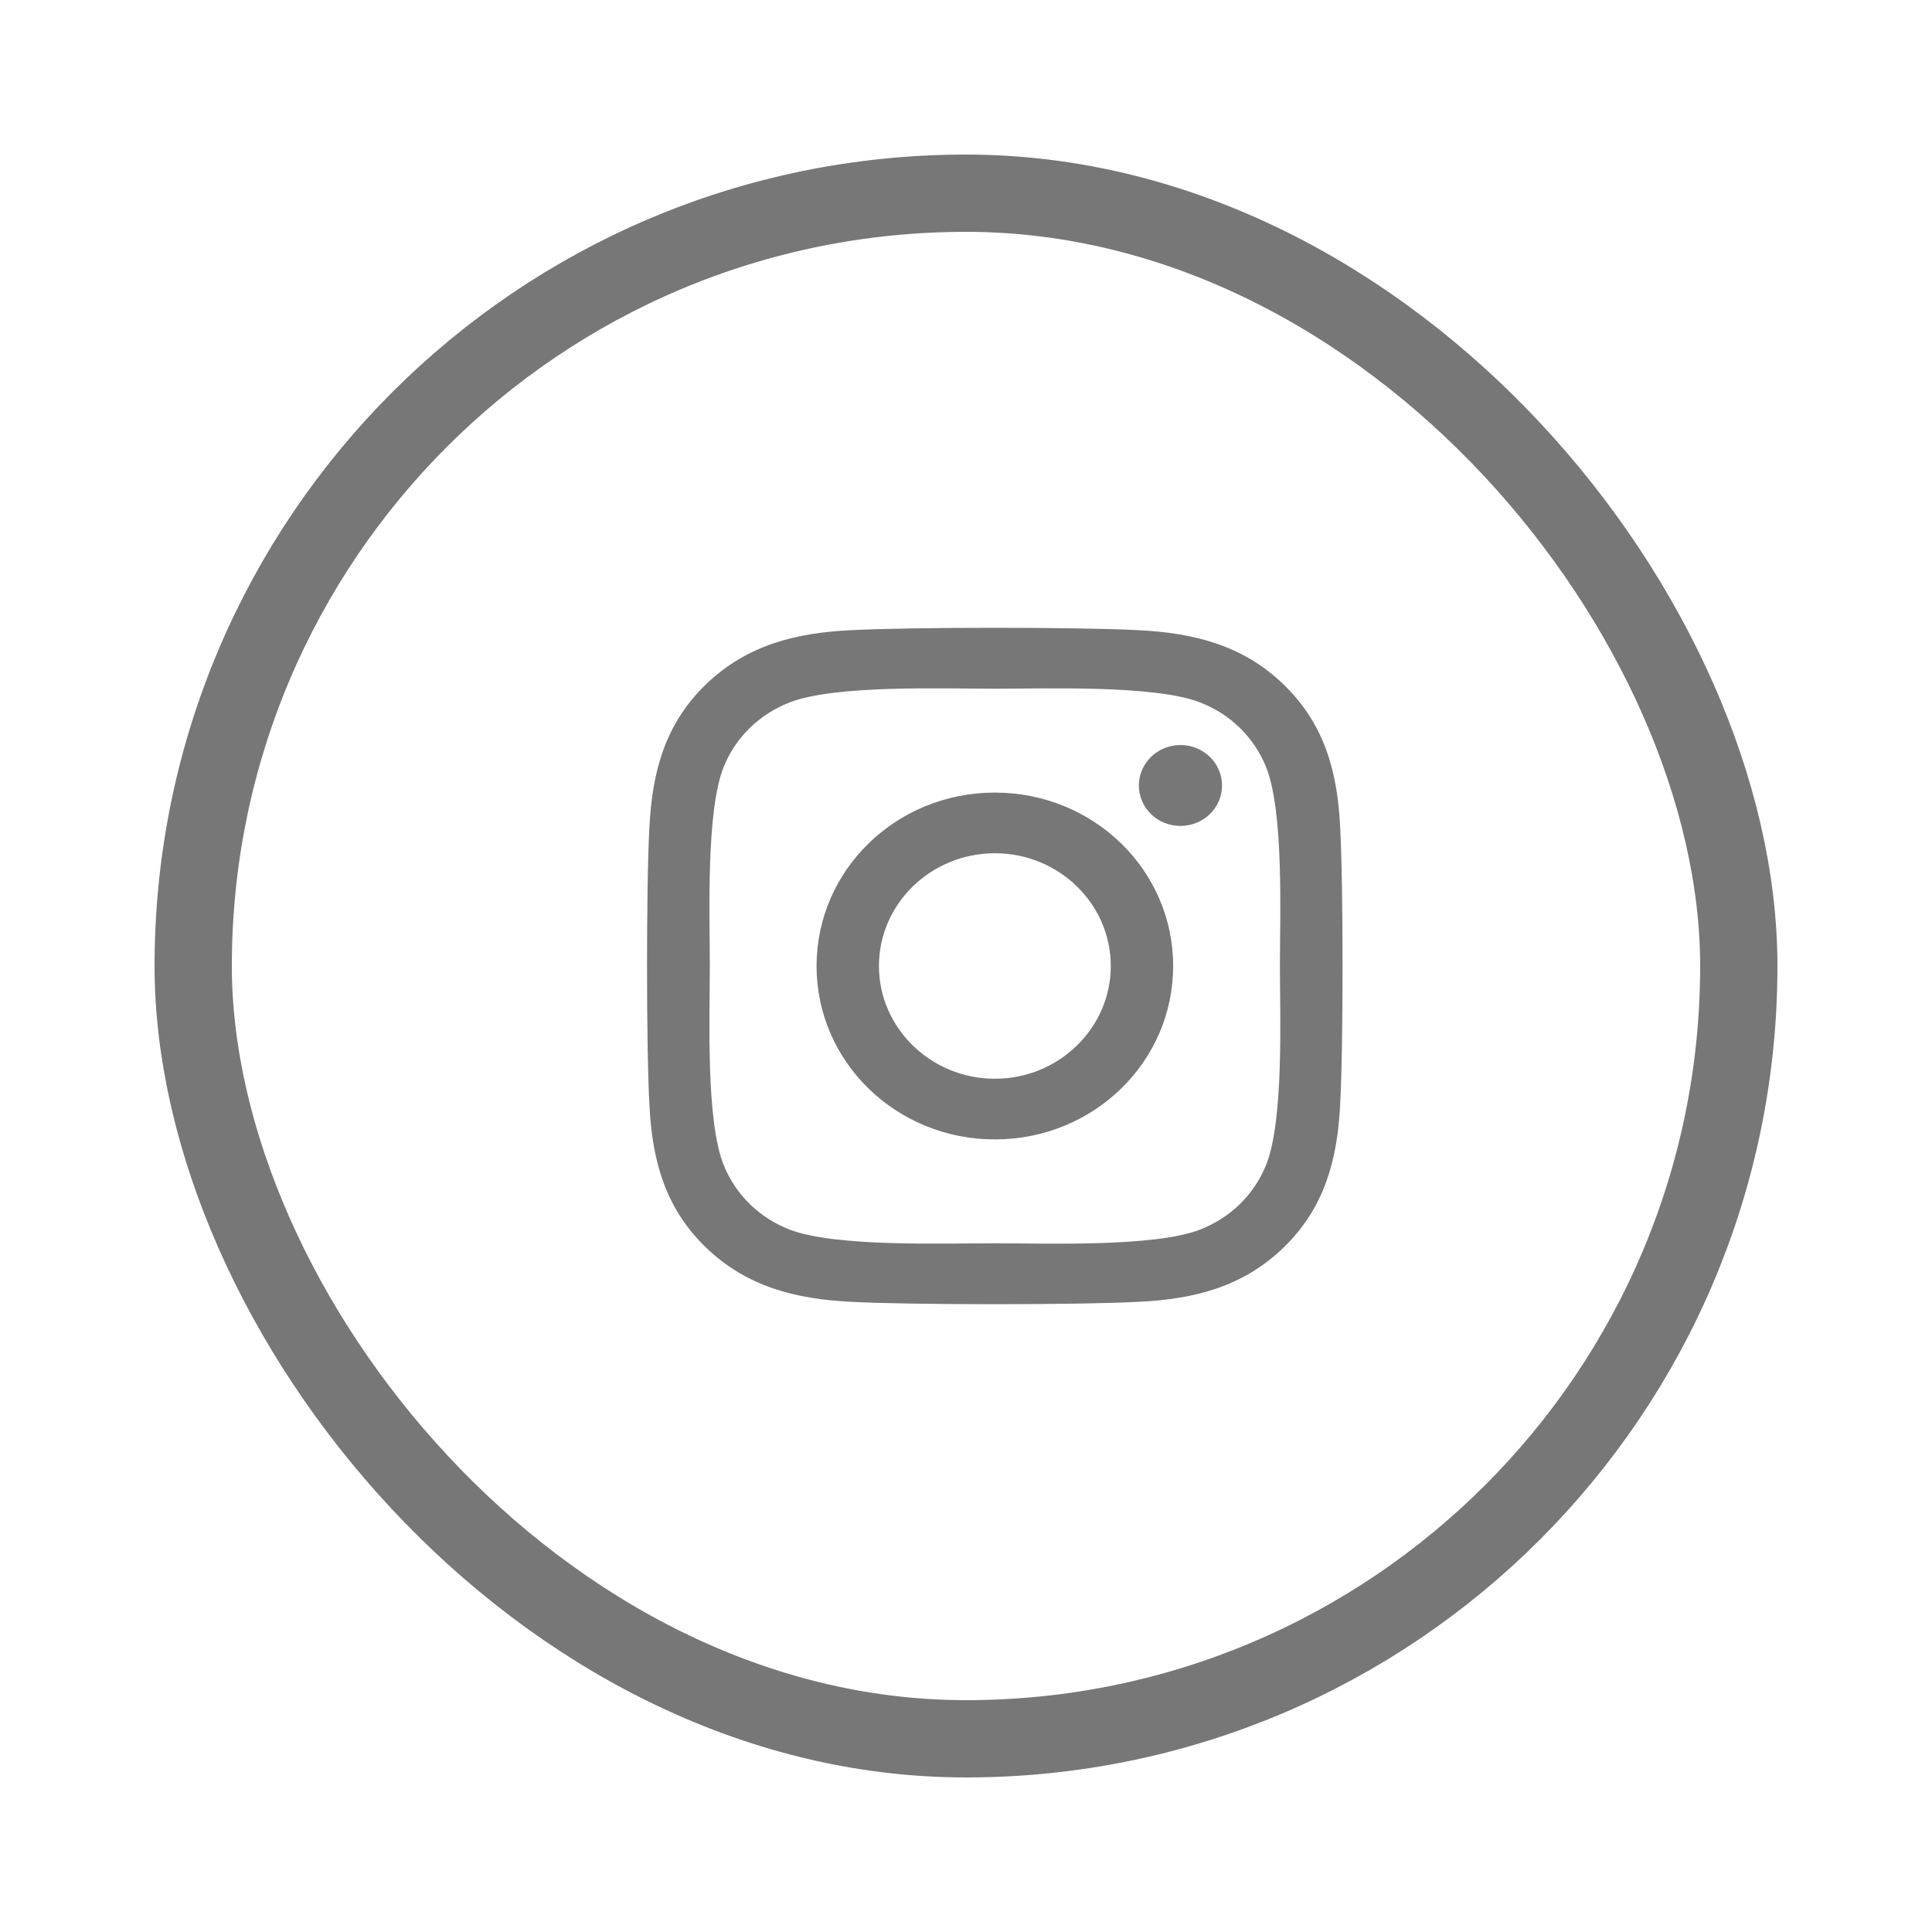
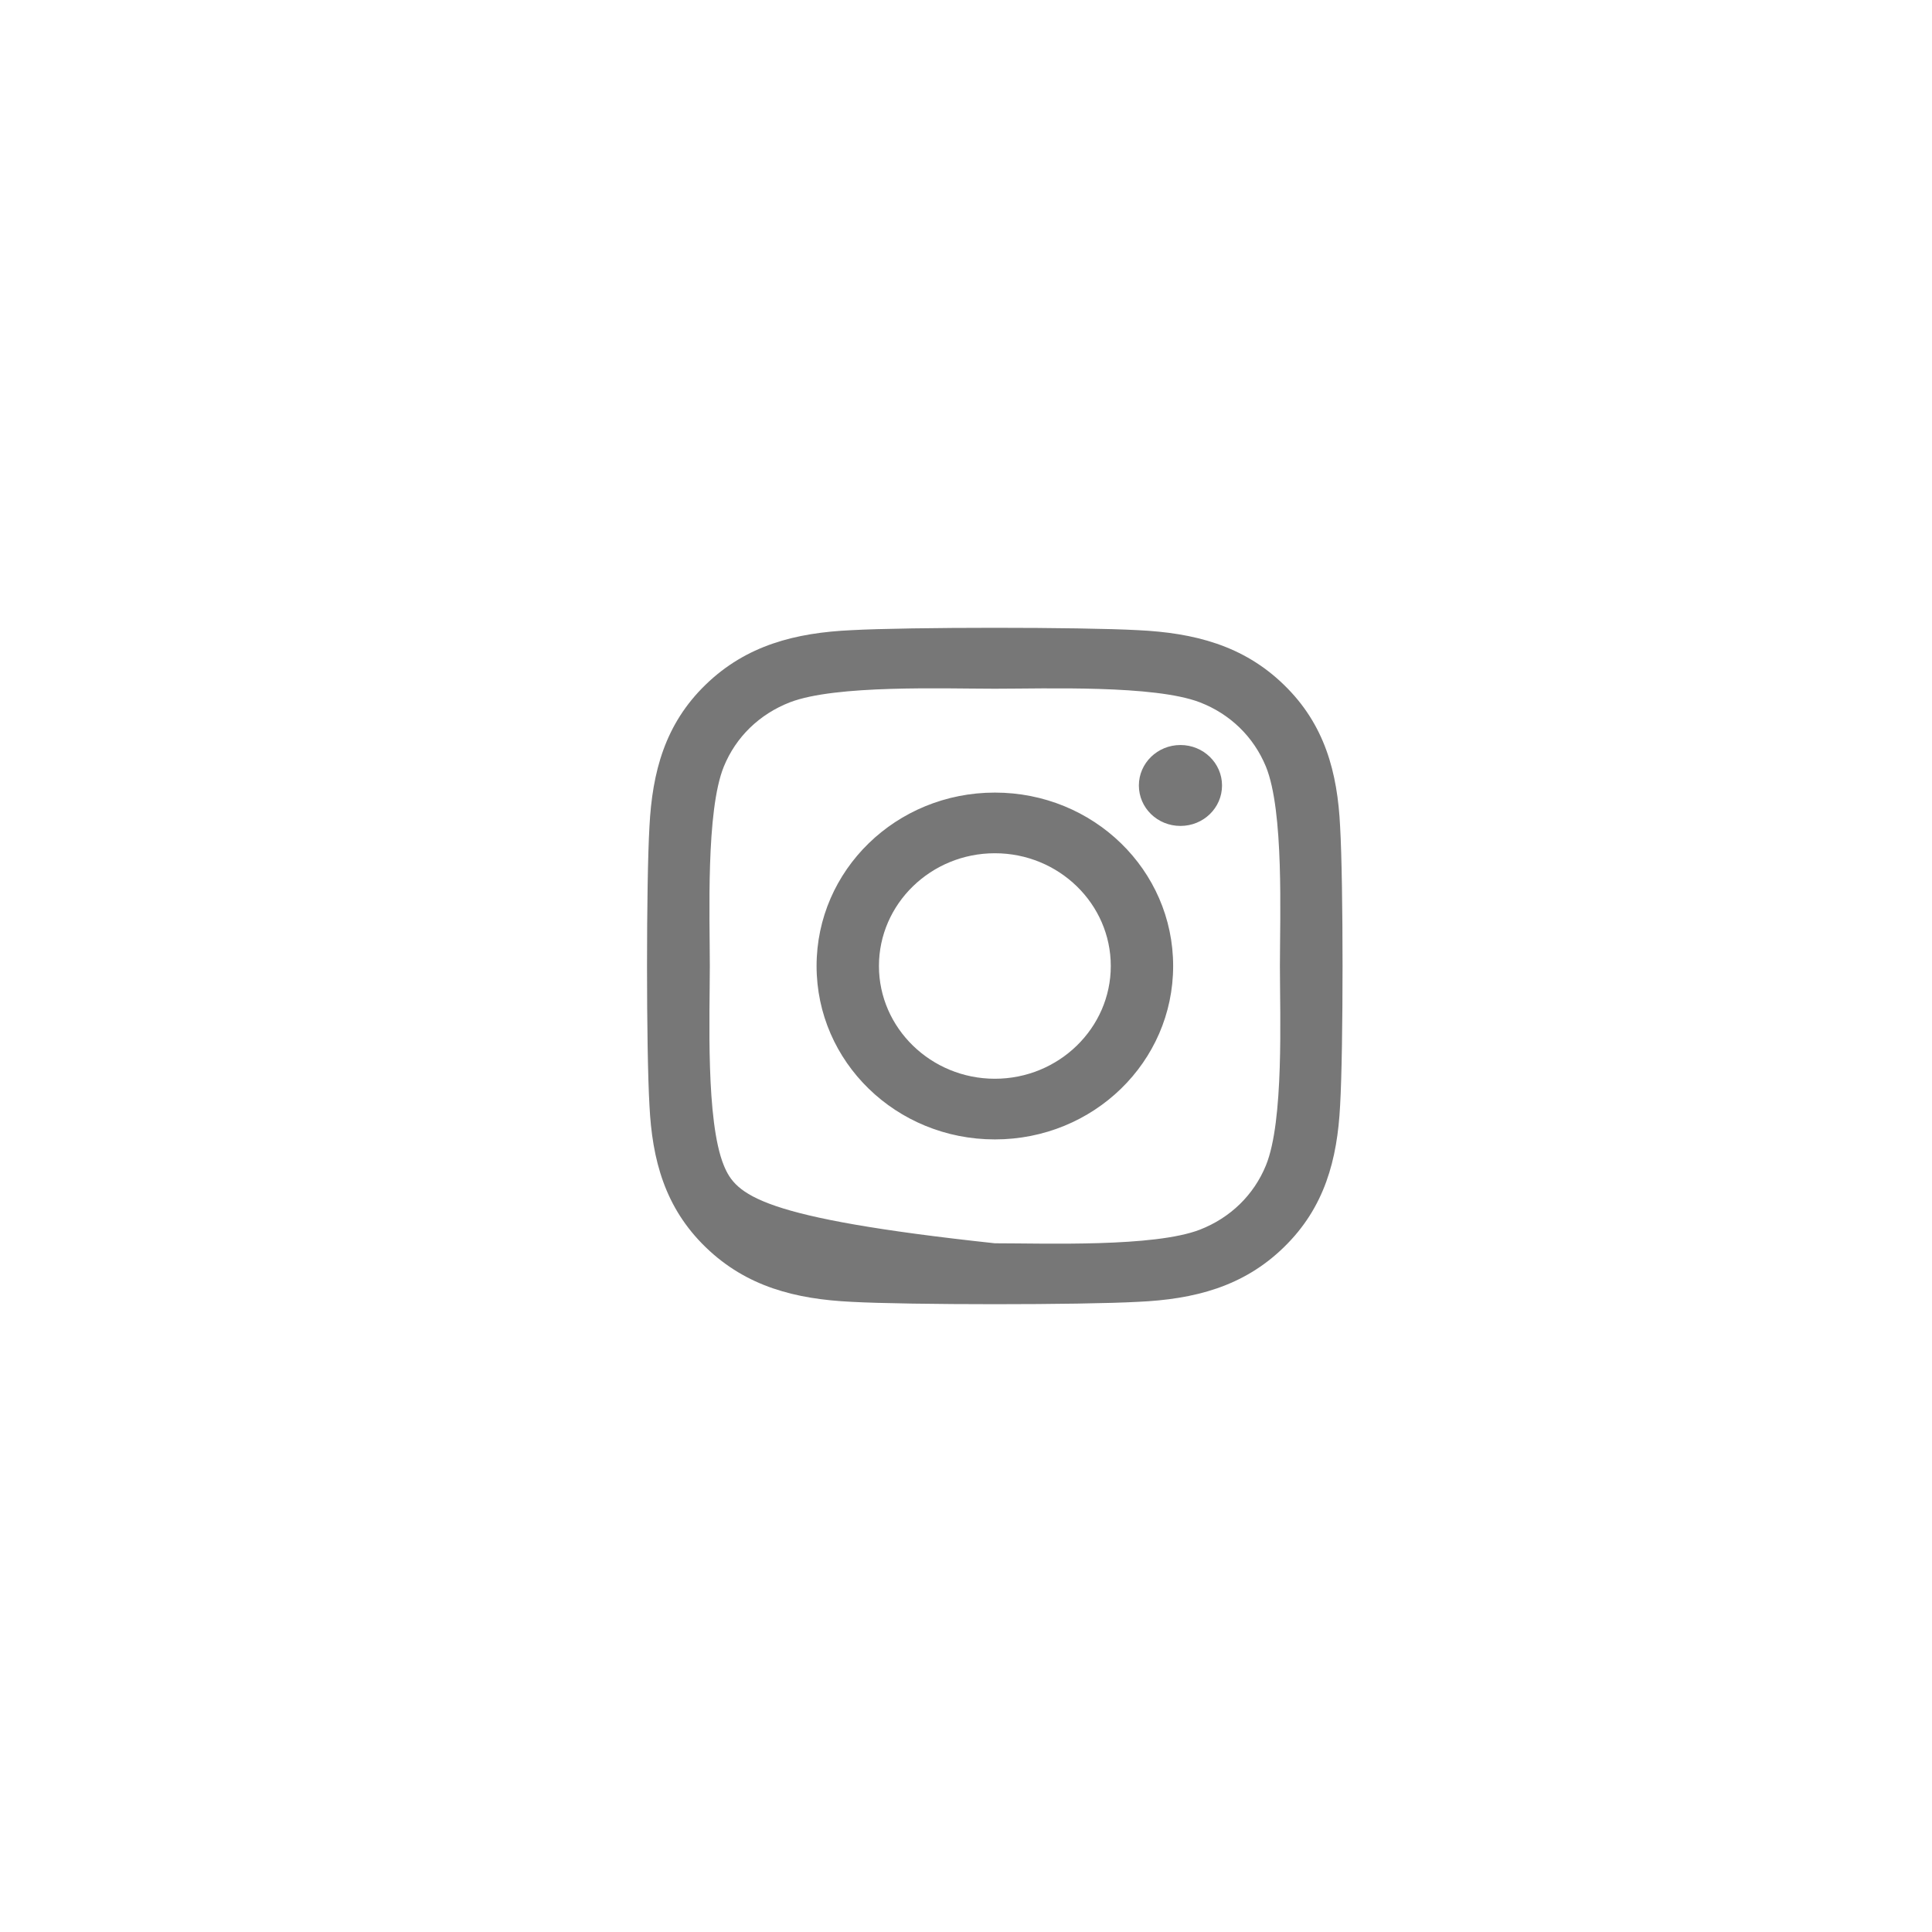
<svg xmlns="http://www.w3.org/2000/svg" width="50" height="50" viewBox="0 0 50 50" fill="none">
-   <path d="M25.747 20.512C23.193 20.512 21.133 22.516 21.133 25C21.133 27.484 23.193 29.488 25.747 29.488C28.301 29.488 30.361 27.484 30.361 25C30.361 22.516 28.301 20.512 25.747 20.512ZM25.747 27.918C24.097 27.918 22.747 26.609 22.747 25C22.747 23.391 24.093 22.082 25.747 22.082C27.402 22.082 28.747 23.391 28.747 25C28.747 26.609 27.398 27.918 25.747 27.918ZM31.626 20.328C31.626 20.91 31.144 21.375 30.55 21.375C29.951 21.375 29.474 20.906 29.474 20.328C29.474 19.75 29.956 19.281 30.55 19.281C31.144 19.281 31.626 19.75 31.626 20.328ZM34.682 21.391C34.614 19.988 34.284 18.746 33.228 17.723C32.176 16.699 30.899 16.379 29.458 16.309C27.972 16.227 23.518 16.227 22.033 16.309C20.595 16.375 19.318 16.695 18.262 17.719C17.206 18.742 16.881 19.984 16.808 21.387C16.724 22.832 16.724 27.164 16.808 28.609C16.877 30.012 17.206 31.254 18.262 32.277C19.318 33.301 20.591 33.621 22.033 33.691C23.518 33.773 27.972 33.773 29.458 33.691C30.899 33.625 32.176 33.305 33.228 32.277C34.28 31.254 34.61 30.012 34.682 28.609C34.766 27.164 34.766 22.836 34.682 21.391ZM32.762 30.16C32.449 30.926 31.843 31.516 31.052 31.824C29.867 32.281 27.056 32.176 25.747 32.176C24.438 32.176 21.623 32.277 20.442 31.824C19.655 31.52 19.049 30.93 18.732 30.16C18.262 29.008 18.37 26.273 18.37 25C18.37 23.727 18.266 20.988 18.732 19.84C19.045 19.074 19.651 18.484 20.442 18.176C21.627 17.719 24.438 17.824 25.747 17.824C27.056 17.824 29.871 17.723 31.052 18.176C31.839 18.48 32.445 19.07 32.762 19.84C33.232 20.992 33.124 23.727 33.124 25C33.124 26.273 33.232 29.012 32.762 30.16Z" fill="#777" />
-   <rect x="5" y="5" width="40" height="40" rx="20" stroke="#777" stroke-width="2" />
+   <path d="M25.747 20.512C23.193 20.512 21.133 22.516 21.133 25C21.133 27.484 23.193 29.488 25.747 29.488C28.301 29.488 30.361 27.484 30.361 25C30.361 22.516 28.301 20.512 25.747 20.512ZM25.747 27.918C24.097 27.918 22.747 26.609 22.747 25C22.747 23.391 24.093 22.082 25.747 22.082C27.402 22.082 28.747 23.391 28.747 25C28.747 26.609 27.398 27.918 25.747 27.918ZM31.626 20.328C31.626 20.91 31.144 21.375 30.55 21.375C29.951 21.375 29.474 20.906 29.474 20.328C29.474 19.75 29.956 19.281 30.55 19.281C31.144 19.281 31.626 19.75 31.626 20.328ZM34.682 21.391C34.614 19.988 34.284 18.746 33.228 17.723C32.176 16.699 30.899 16.379 29.458 16.309C27.972 16.227 23.518 16.227 22.033 16.309C20.595 16.375 19.318 16.695 18.262 17.719C17.206 18.742 16.881 19.984 16.808 21.387C16.724 22.832 16.724 27.164 16.808 28.609C16.877 30.012 17.206 31.254 18.262 32.277C19.318 33.301 20.591 33.621 22.033 33.691C23.518 33.773 27.972 33.773 29.458 33.691C30.899 33.625 32.176 33.305 33.228 32.277C34.28 31.254 34.61 30.012 34.682 28.609C34.766 27.164 34.766 22.836 34.682 21.391ZM32.762 30.16C32.449 30.926 31.843 31.516 31.052 31.824C29.867 32.281 27.056 32.176 25.747 32.176C19.655 31.52 19.049 30.93 18.732 30.16C18.262 29.008 18.37 26.273 18.37 25C18.37 23.727 18.266 20.988 18.732 19.84C19.045 19.074 19.651 18.484 20.442 18.176C21.627 17.719 24.438 17.824 25.747 17.824C27.056 17.824 29.871 17.723 31.052 18.176C31.839 18.48 32.445 19.07 32.762 19.84C33.232 20.992 33.124 23.727 33.124 25C33.124 26.273 33.232 29.012 32.762 30.16Z" fill="#777" />
</svg>